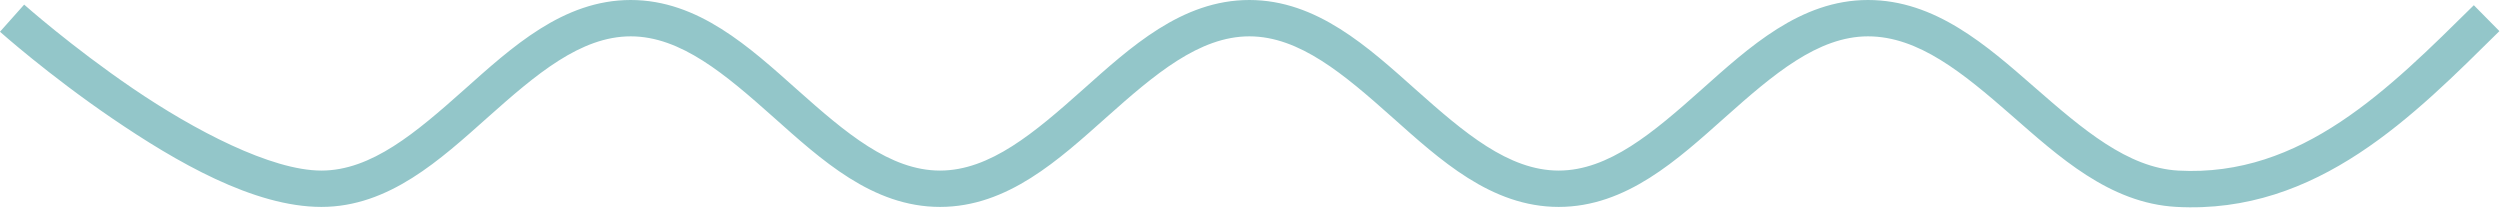
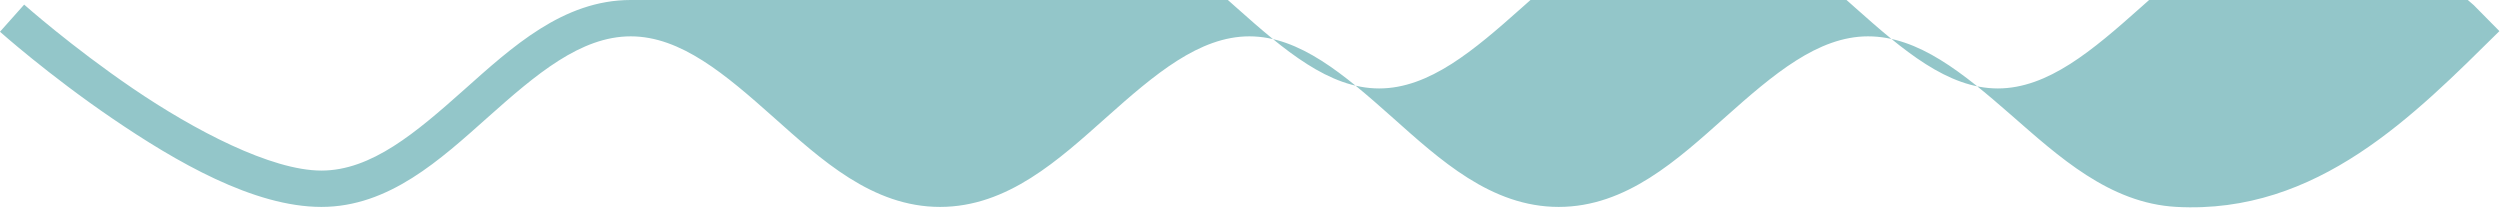
<svg xmlns="http://www.w3.org/2000/svg" fill="#93c6c9" height="15.6" preserveAspectRatio="xMidYMid meet" version="1" viewBox="-0.0 -0.0 182.0 15.6" width="182" zoomAndPan="magnify">
  <g id="change1_1">
-     <path color="#93c6c9" d="m -45.48,17.102 c -4.925,10e-7 -8.652,3.439 -12.139,6.543 -3.487,3.104 -6.732,5.875 -10.379,5.875 -3.647,0 -9.25,-2.93 -13.729,-5.98 -4.478,-3.05 -7.91,-6.102 -7.91,-6.102 l -1.76,1.975 c 0,0 3.542,3.156 8.18,6.314 4.638,3.159 10.294,6.439 15.219,6.439 4.925,0 8.652,-3.441 12.139,-6.545 3.487,-3.104 6.732,-5.873 10.379,-5.873 3.647,0 6.892,2.769 10.379,5.873 3.487,3.104 7.214,6.545 12.139,6.545 4.925,0 8.652,-3.441 12.139,-6.545 3.487,-3.104 6.734,-5.873 10.381,-5.873 3.647,0 6.892,2.769 10.379,5.873 3.487,3.104 7.214,6.545 12.139,6.545 4.925,0 8.652,-3.441 12.139,-6.545 3.487,-3.104 6.732,-5.873 10.379,-5.873 3.671,0 6.913,2.665 10.395,5.705 3.482,3.04 7.174,6.443 12.051,6.711 10.292,0.565 17.347,-6.712 23.52,-12.797 L 88.699,17.482 C 82.502,23.592 76.16,30.014 67.184,29.521 63.502,29.319 60.221,26.512 56.727,23.461 c -3.495,-3.051 -7.234,-6.359 -12.135,-6.359 -4.925,10e-7 -8.652,3.439 -12.139,6.543 -3.487,3.104 -6.732,5.875 -10.379,5.875 -3.647,0 -6.892,-2.771 -10.379,-5.875 -3.487,-3.104 -7.214,-6.543 -12.139,-6.543 -4.925,10e-7 -8.652,3.439 -12.139,6.543 -3.487,3.104 -6.734,5.875 -10.381,5.875 -3.647,0 -6.892,-2.771 -10.379,-5.875 -3.487,-3.104 -7.214,-6.543 -12.139,-6.543 z" style="-inkscape-stroke:none" transform="translate(91.396 -17.102)" />
+     <path color="#93c6c9" d="m -45.48,17.102 c -4.925,10e-7 -8.652,3.439 -12.139,6.543 -3.487,3.104 -6.732,5.875 -10.379,5.875 -3.647,0 -9.25,-2.93 -13.729,-5.98 -4.478,-3.05 -7.91,-6.102 -7.91,-6.102 l -1.76,1.975 c 0,0 3.542,3.156 8.18,6.314 4.638,3.159 10.294,6.439 15.219,6.439 4.925,0 8.652,-3.441 12.139,-6.545 3.487,-3.104 6.732,-5.873 10.379,-5.873 3.647,0 6.892,2.769 10.379,5.873 3.487,3.104 7.214,6.545 12.139,6.545 4.925,0 8.652,-3.441 12.139,-6.545 3.487,-3.104 6.734,-5.873 10.381,-5.873 3.647,0 6.892,2.769 10.379,5.873 3.487,3.104 7.214,6.545 12.139,6.545 4.925,0 8.652,-3.441 12.139,-6.545 3.487,-3.104 6.732,-5.873 10.379,-5.873 3.671,0 6.913,2.665 10.395,5.705 3.482,3.04 7.174,6.443 12.051,6.711 10.292,0.565 17.347,-6.712 23.52,-12.797 L 88.699,17.482 c -3.495,-3.051 -7.234,-6.359 -12.135,-6.359 -4.925,10e-7 -8.652,3.439 -12.139,6.543 -3.487,3.104 -6.732,5.875 -10.379,5.875 -3.647,0 -6.892,-2.771 -10.379,-5.875 -3.487,-3.104 -7.214,-6.543 -12.139,-6.543 -4.925,10e-7 -8.652,3.439 -12.139,6.543 -3.487,3.104 -6.734,5.875 -10.381,5.875 -3.647,0 -6.892,-2.771 -10.379,-5.875 -3.487,-3.104 -7.214,-6.543 -12.139,-6.543 z" style="-inkscape-stroke:none" transform="translate(91.396 -17.102)" />
  </g>
</svg>